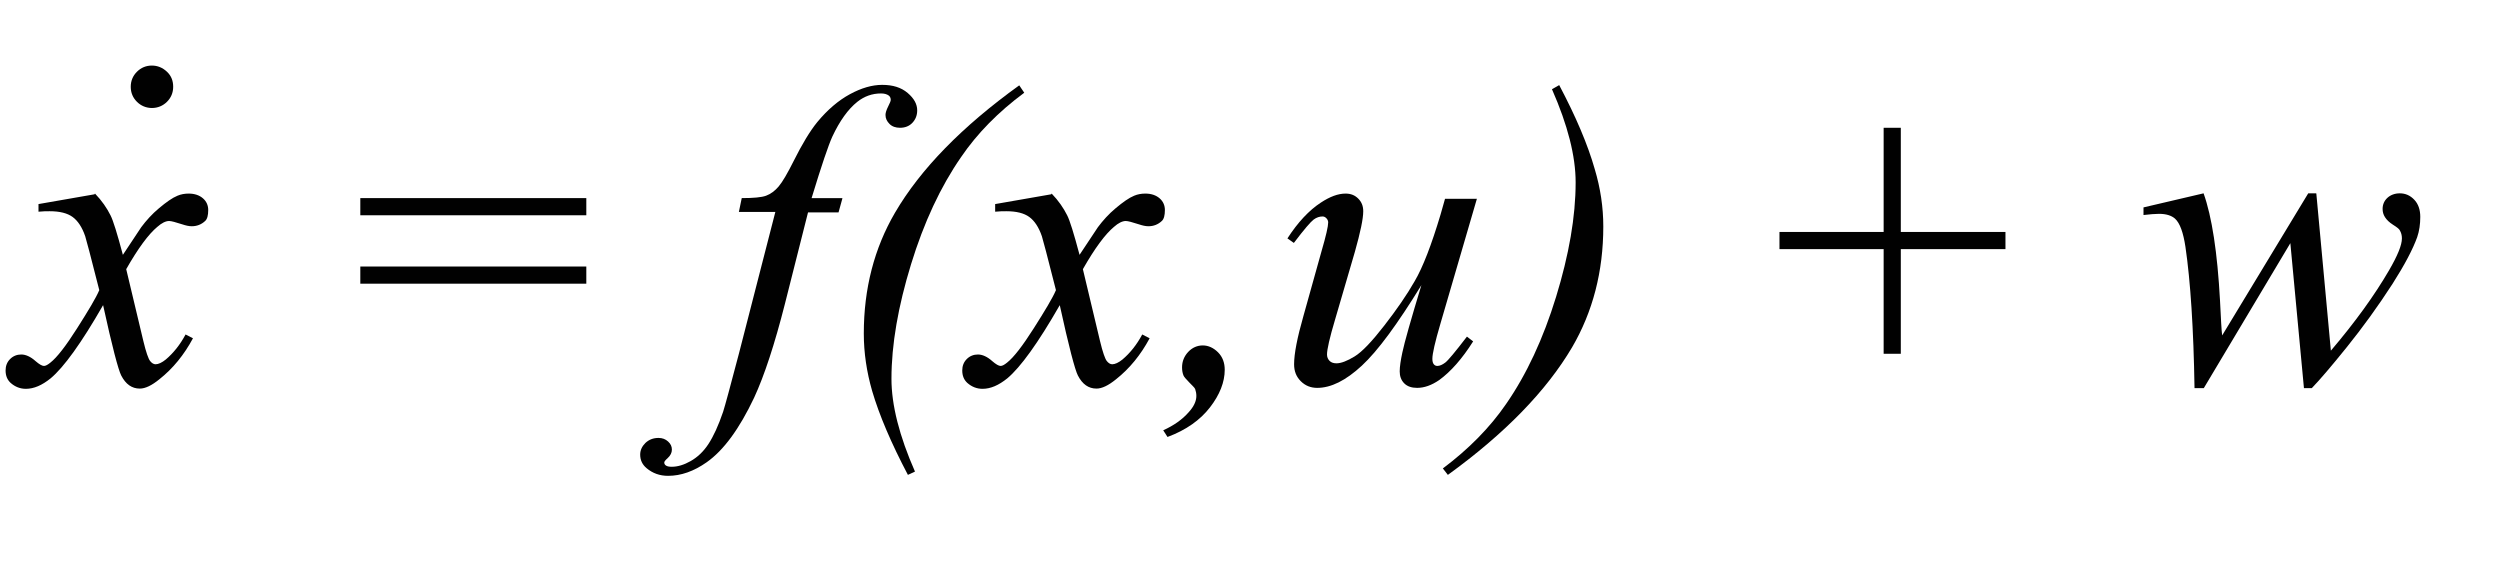
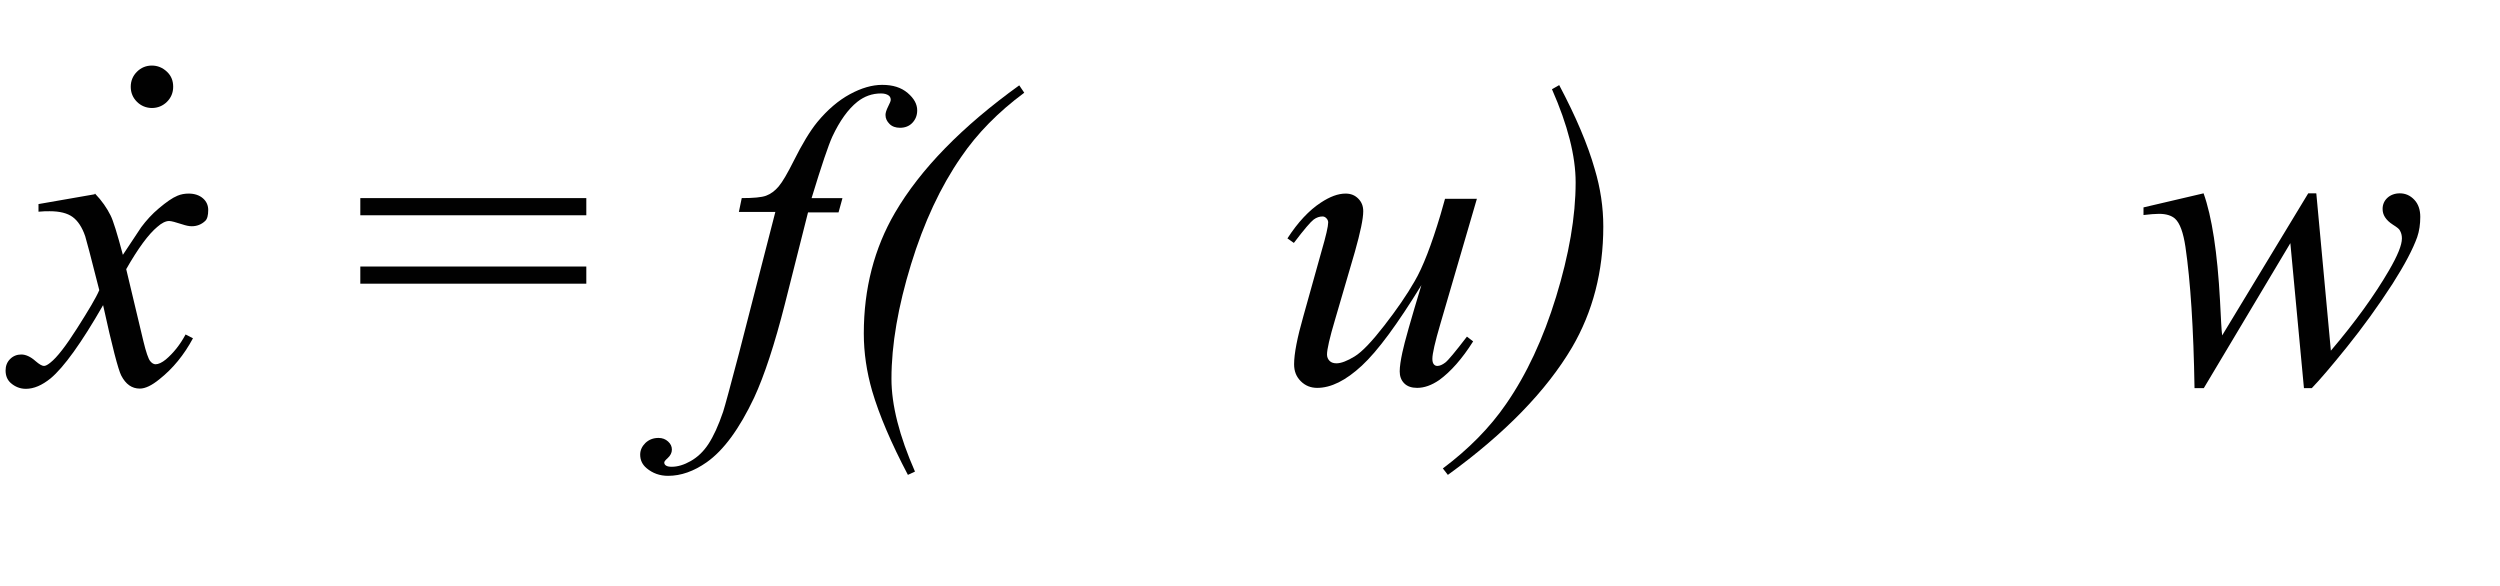
<svg xmlns="http://www.w3.org/2000/svg" id="uuid-e6f734b3-0520-4057-800a-a0e87b3516b9" width="1.45in" height=".34in" viewBox="0 0 104.4 24.59">
  <g>
    <path d="m3.75,8.12c.29.3.5.61.65.91.11.21.28.76.52,1.66l.77-1.16c.21-.28.45-.55.75-.8s.55-.43.77-.52c.14-.06.3-.09.47-.09.25,0,.45.07.6.2s.22.3.22.49c0,.22-.04.38-.13.46-.16.15-.35.22-.56.22-.12,0-.25-.03-.4-.08-.28-.09-.46-.14-.55-.14-.14,0-.31.08-.5.25-.36.3-.8.89-1.3,1.77l.72,3.02c.11.46.21.74.28.83s.15.14.23.14c.12,0,.27-.07.43-.2.32-.27.6-.62.83-1.05l.31.16c-.37.69-.84,1.27-1.41,1.72-.32.26-.59.39-.82.39-.33,0-.59-.18-.78-.55-.12-.23-.38-1.21-.76-2.95-.91,1.59-1.65,2.61-2.2,3.07-.36.29-.7.44-1.04.44-.23,0-.45-.08-.64-.25-.14-.13-.21-.3-.21-.52,0-.19.06-.35.19-.48s.29-.19.47-.19.39.09.6.28c.15.13.27.2.35.2.07,0,.16-.05.27-.14.28-.22.65-.7,1.12-1.44s.79-1.27.93-1.6c-.36-1.42-.56-2.18-.59-2.26-.13-.38-.31-.65-.53-.81s-.54-.24-.96-.24c-.13,0-.29,0-.47.02v-.32l2.35-.41Z" fill="#010101" />
    <path d="m14.88,8.31h9.48v.72h-9.48v-.72Zm0,2.87h9.48v.72h-9.48v-.72Z" fill="#010101" />
    <path d="m35.1,8.33l-.16.58h-1.28l-.97,3.84c-.43,1.69-.86,3-1.29,3.93-.62,1.31-1.28,2.21-1.99,2.71-.54.38-1.08.57-1.62.57-.35,0-.65-.11-.9-.32-.18-.15-.27-.34-.27-.57,0-.19.08-.35.22-.49.15-.14.33-.21.55-.21.16,0,.29.05.4.15.11.1.16.21.16.34s-.06.25-.18.36c-.09.08-.14.14-.14.18,0,.05.02.09.06.12.05.04.13.06.25.06.25,0,.52-.08.8-.24s.53-.39.74-.71.42-.77.62-1.36c.08-.25.3-1.06.66-2.43l1.53-5.95h-1.53l.12-.58c.49,0,.83-.03,1.02-.1s.37-.2.53-.39c.16-.19.37-.55.63-1.07.35-.7.68-1.25.99-1.63.43-.52.89-.91,1.37-1.17.48-.26.93-.39,1.35-.39.45,0,.8.11,1.07.34s.4.47.4.73c0,.21-.07.38-.2.52s-.31.21-.52.21c-.18,0-.33-.05-.44-.16-.11-.11-.17-.23-.17-.38,0-.09.04-.21.11-.35s.11-.23.11-.28c0-.08-.03-.14-.08-.18-.08-.06-.19-.09-.33-.09-.37,0-.7.12-.99.35-.39.31-.74.8-1.05,1.46-.16.35-.45,1.2-.87,2.58h1.29Z" fill="#010101" />
    <path d="m38.15,19.78l-.3.14c-.7-1.33-1.2-2.5-1.5-3.52-.23-.8-.35-1.6-.35-2.41,0-1.89.44-3.58,1.31-5.07,1.07-1.83,2.81-3.61,5.21-5.34l.21.31c-1.08.8-1.97,1.7-2.65,2.7-.86,1.24-1.56,2.74-2.1,4.5s-.82,3.36-.82,4.8c0,1.1.33,2.4.99,3.9Z" fill="#010101" />
-     <path d="m43.88,8.12c.29.3.5.61.65.91.11.21.28.76.52,1.66l.77-1.16c.21-.28.45-.55.75-.8s.55-.43.77-.52c.14-.06.3-.09.47-.09.25,0,.45.07.6.2.15.13.22.3.22.49,0,.22-.04.38-.13.46-.16.15-.35.22-.56.22-.12,0-.25-.03-.4-.08-.28-.09-.46-.14-.55-.14-.14,0-.31.08-.5.25-.36.3-.8.89-1.3,1.77l.72,3.02c.11.46.21.74.28.83s.15.14.23.14c.12,0,.27-.07.43-.2.32-.27.6-.62.83-1.05l.31.16c-.37.69-.84,1.27-1.41,1.72-.32.26-.59.39-.82.39-.33,0-.59-.18-.78-.55-.12-.23-.38-1.21-.76-2.95-.91,1.59-1.65,2.61-2.2,3.07-.36.29-.7.44-1.04.44-.23,0-.45-.08-.64-.25-.14-.13-.21-.3-.21-.52,0-.19.06-.35.19-.48s.29-.19.47-.19.39.09.6.28c.15.13.27.2.35.2.07,0,.16-.05.27-.14.28-.22.65-.7,1.12-1.44s.79-1.27.93-1.6c-.36-1.42-.56-2.18-.59-2.26-.13-.38-.31-.65-.53-.81s-.54-.24-.96-.24c-.13,0-.29,0-.47.02v-.32l2.35-.41Z" fill="#010101" />
-     <path d="m48.56,18.05c.44-.2.8-.45,1.07-.76.21-.23.32-.46.32-.68,0-.11-.02-.2-.05-.29-.02-.05-.11-.14-.25-.28s-.22-.24-.24-.29c-.04-.1-.06-.21-.06-.34,0-.25.09-.47.26-.65s.38-.27.61-.27.45.1.64.29c.19.19.28.44.28.73,0,.52-.21,1.05-.62,1.58s-1,.95-1.78,1.24l-.18-.28Z" fill="#010101" />
    <path d="m61.72,8.33l-1.53,5.24c-.23.78-.34,1.27-.34,1.48,0,.11.02.18.06.23.04.05.09.07.15.07.1,0,.21-.05.33-.14s.42-.45.91-1.09l.26.2c-.46.73-.94,1.27-1.42,1.62-.32.22-.63.33-.93.33-.23,0-.41-.06-.54-.19s-.19-.3-.19-.5.04-.46.11-.79c.09-.43.36-1.38.8-2.83-1,1.63-1.83,2.76-2.5,3.38s-1.29.93-1.87.93c-.27,0-.5-.09-.69-.28s-.28-.42-.28-.71c0-.44.13-1.11.39-2.02l.76-2.72c.19-.65.28-1.05.28-1.21,0-.07-.03-.13-.08-.18s-.1-.07-.16-.07c-.12,0-.25.04-.37.13s-.4.41-.83.98l-.27-.19c.44-.68.91-1.18,1.4-1.5.38-.25.72-.38,1.04-.38.22,0,.39.07.53.21.14.14.21.31.21.53,0,.32-.12.88-.35,1.7l-.83,2.84c-.23.77-.34,1.26-.34,1.47,0,.11.04.2.11.27s.17.1.29.1c.19,0,.45-.1.76-.29s.72-.62,1.24-1.29c.52-.67.95-1.29,1.28-1.87.34-.58.7-1.51,1.08-2.78l.19-.67h1.34Z" fill="#010101" />
    <path d="m64.87,3.74l.3-.17c.7,1.32,1.2,2.5,1.49,3.52.24.8.36,1.6.36,2.41,0,1.89-.44,3.58-1.31,5.07-1.08,1.83-2.82,3.62-5.21,5.35l-.21-.27c1.08-.81,1.97-1.71,2.65-2.7.86-1.24,1.56-2.74,2.1-4.5s.82-3.36.82-4.8c0-1.1-.33-2.4-.99-3.9Z" fill="#010101" />
-     <path d="m78.78,14.84v-4.39h-4.37v-.72h4.37v-4.37h.72v4.37h4.39v.72h-4.39v4.39h-.72Z" fill="#010101" />
    <path d="m96.93,8.12l.61,6.59c1.02-1.2,1.83-2.32,2.44-3.37.36-.62.54-1.06.54-1.34,0-.13-.03-.24-.09-.34-.02-.05-.12-.13-.28-.23s-.27-.21-.34-.32-.1-.22-.1-.35c0-.18.07-.34.2-.46s.31-.19.52-.19c.24,0,.44.09.61.27.17.18.25.42.25.72s-.04.59-.13.85c-.18.5-.52,1.15-1.03,1.95-.62.96-1.26,1.84-1.92,2.66-.66.82-1.15,1.39-1.47,1.72h-.33l-.57-6.08-3.63,6.08h-.39c-.04-2.5-.17-4.48-.38-5.92-.09-.6-.23-1-.44-1.19-.15-.13-.37-.2-.67-.2-.17,0-.39.02-.65.05v-.32l2.52-.59c.35.98.58,2.48.69,4.51.04.77.06,1.25.09,1.45l3.61-5.96h.33Z" fill="#010101" />
  </g>
  <path d="m6.13,2.75c.25,0,.46.09.64.26s.26.38.26.63-.09.46-.26.63-.39.26-.63.26-.46-.09-.63-.26-.26-.38-.26-.63.09-.46.26-.63.38-.26.63-.26Z" fill="#010101" />
</svg>